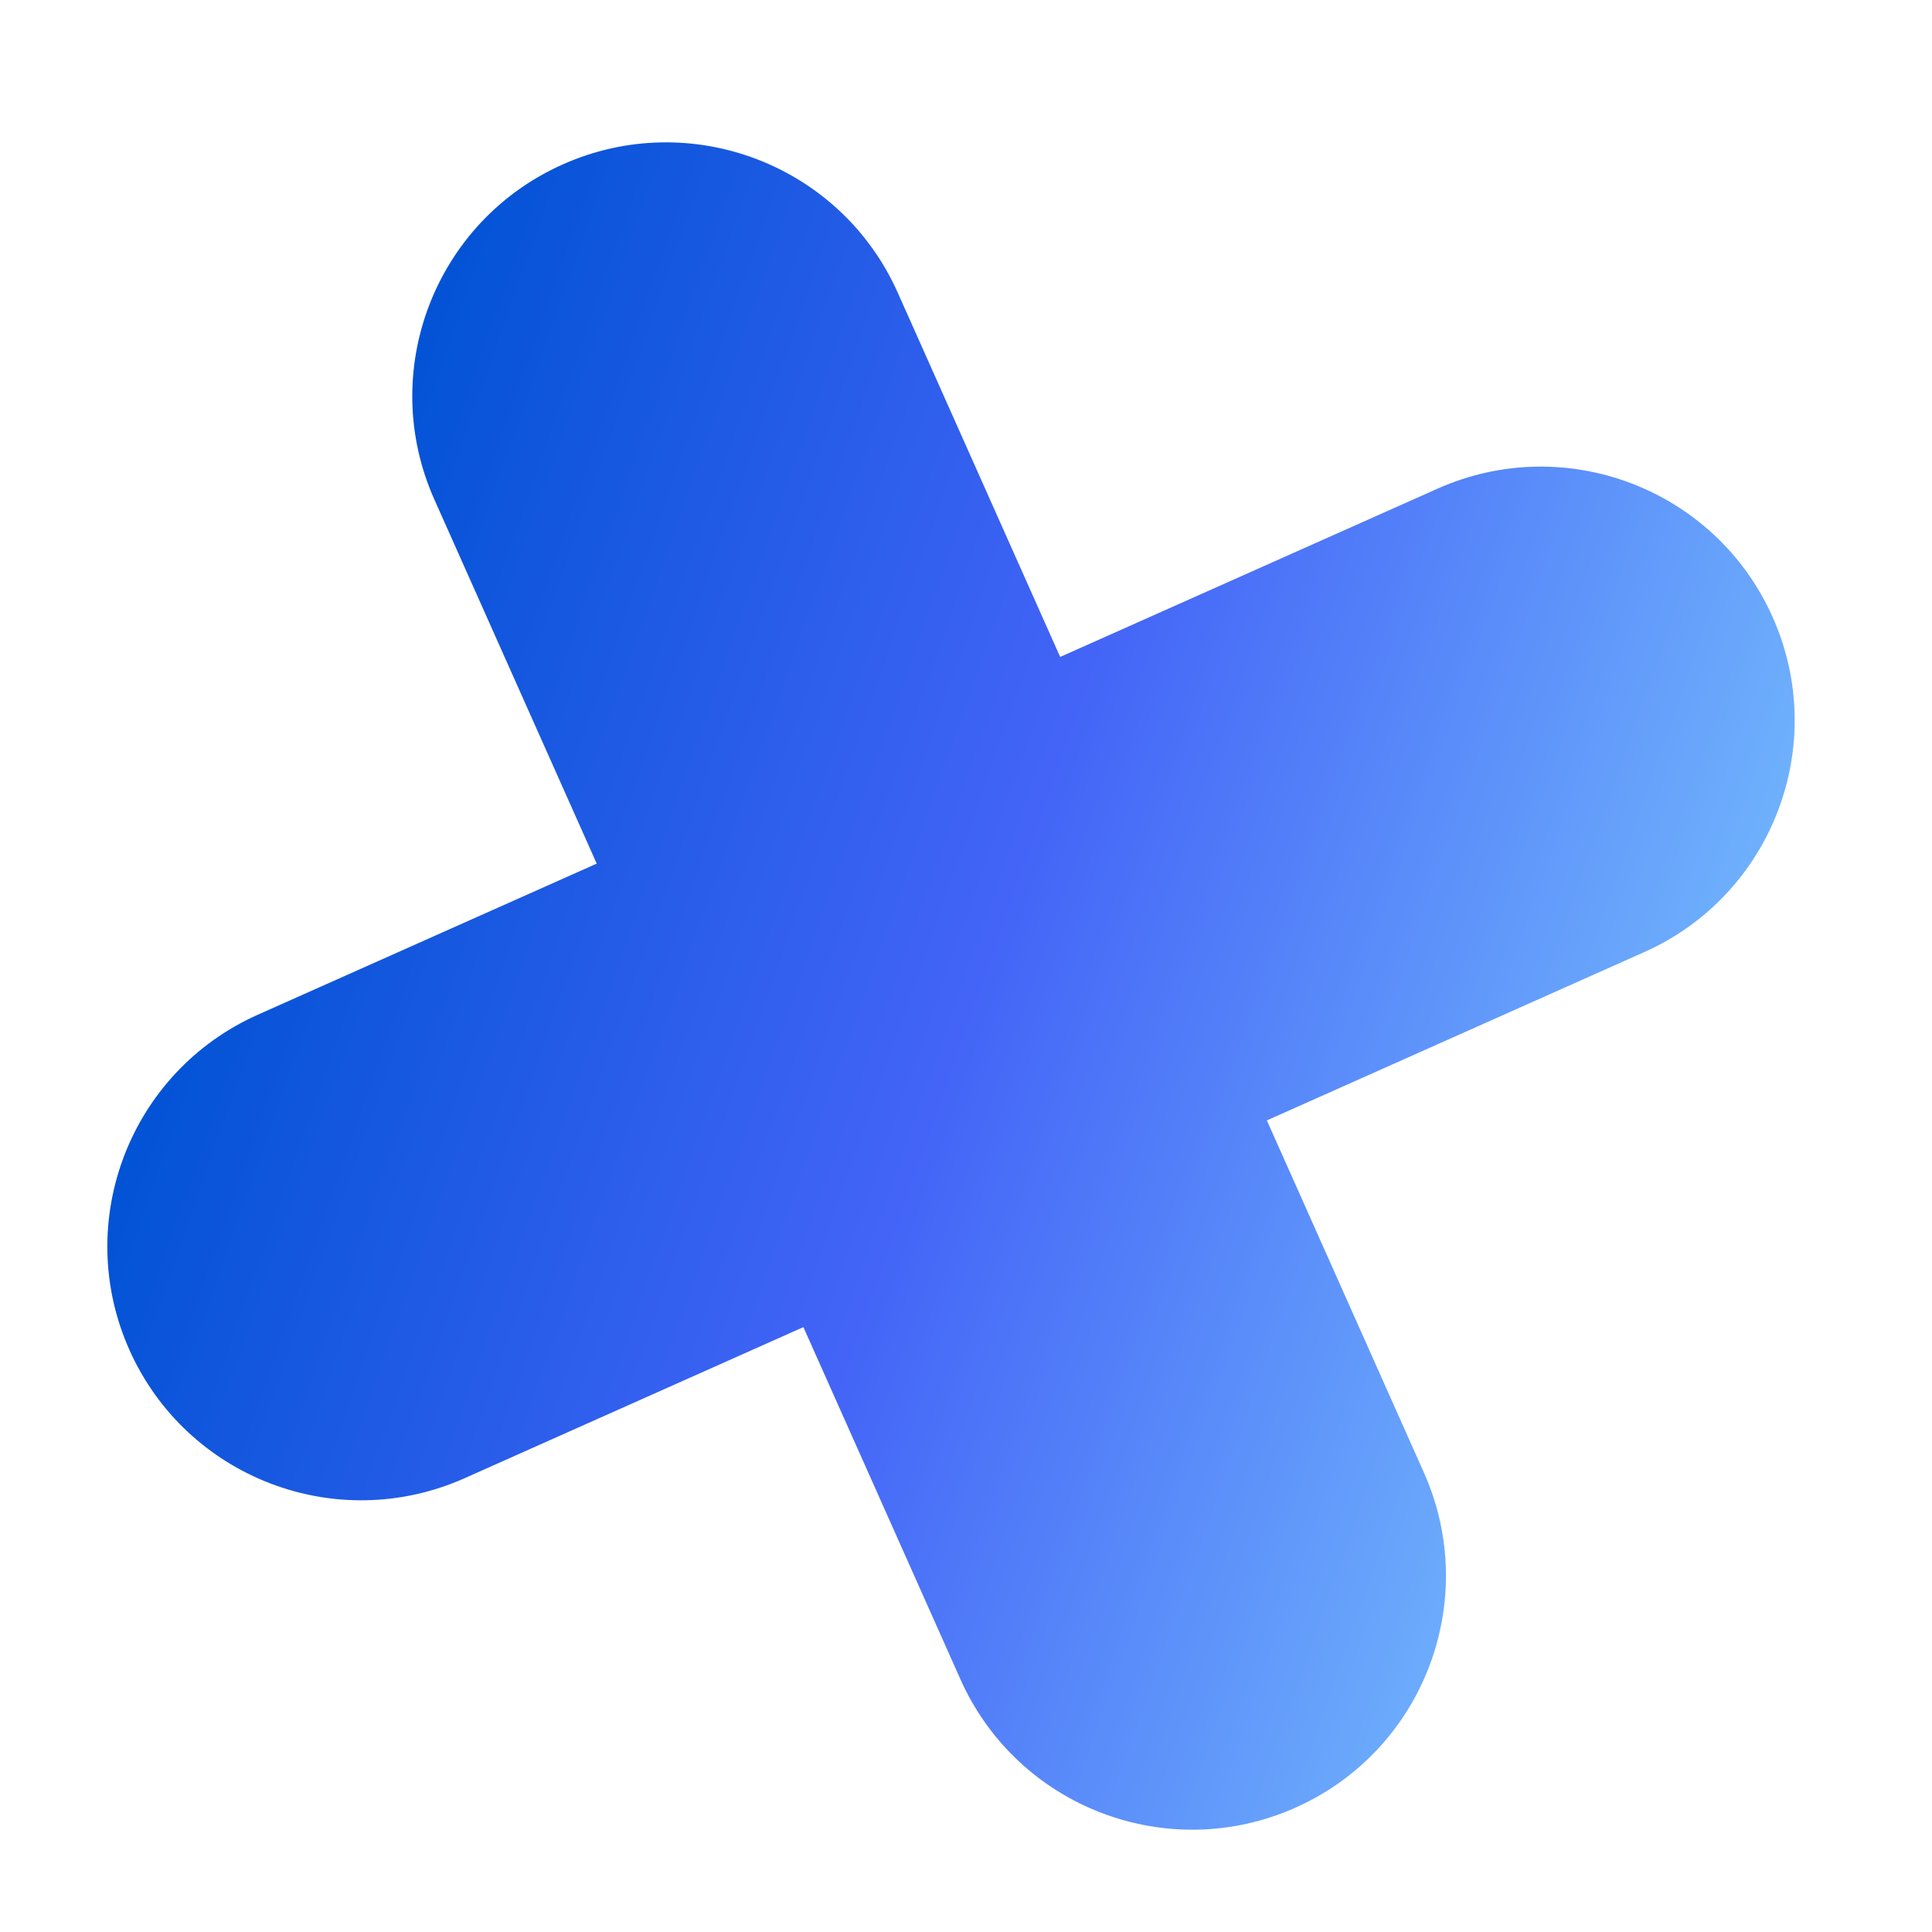
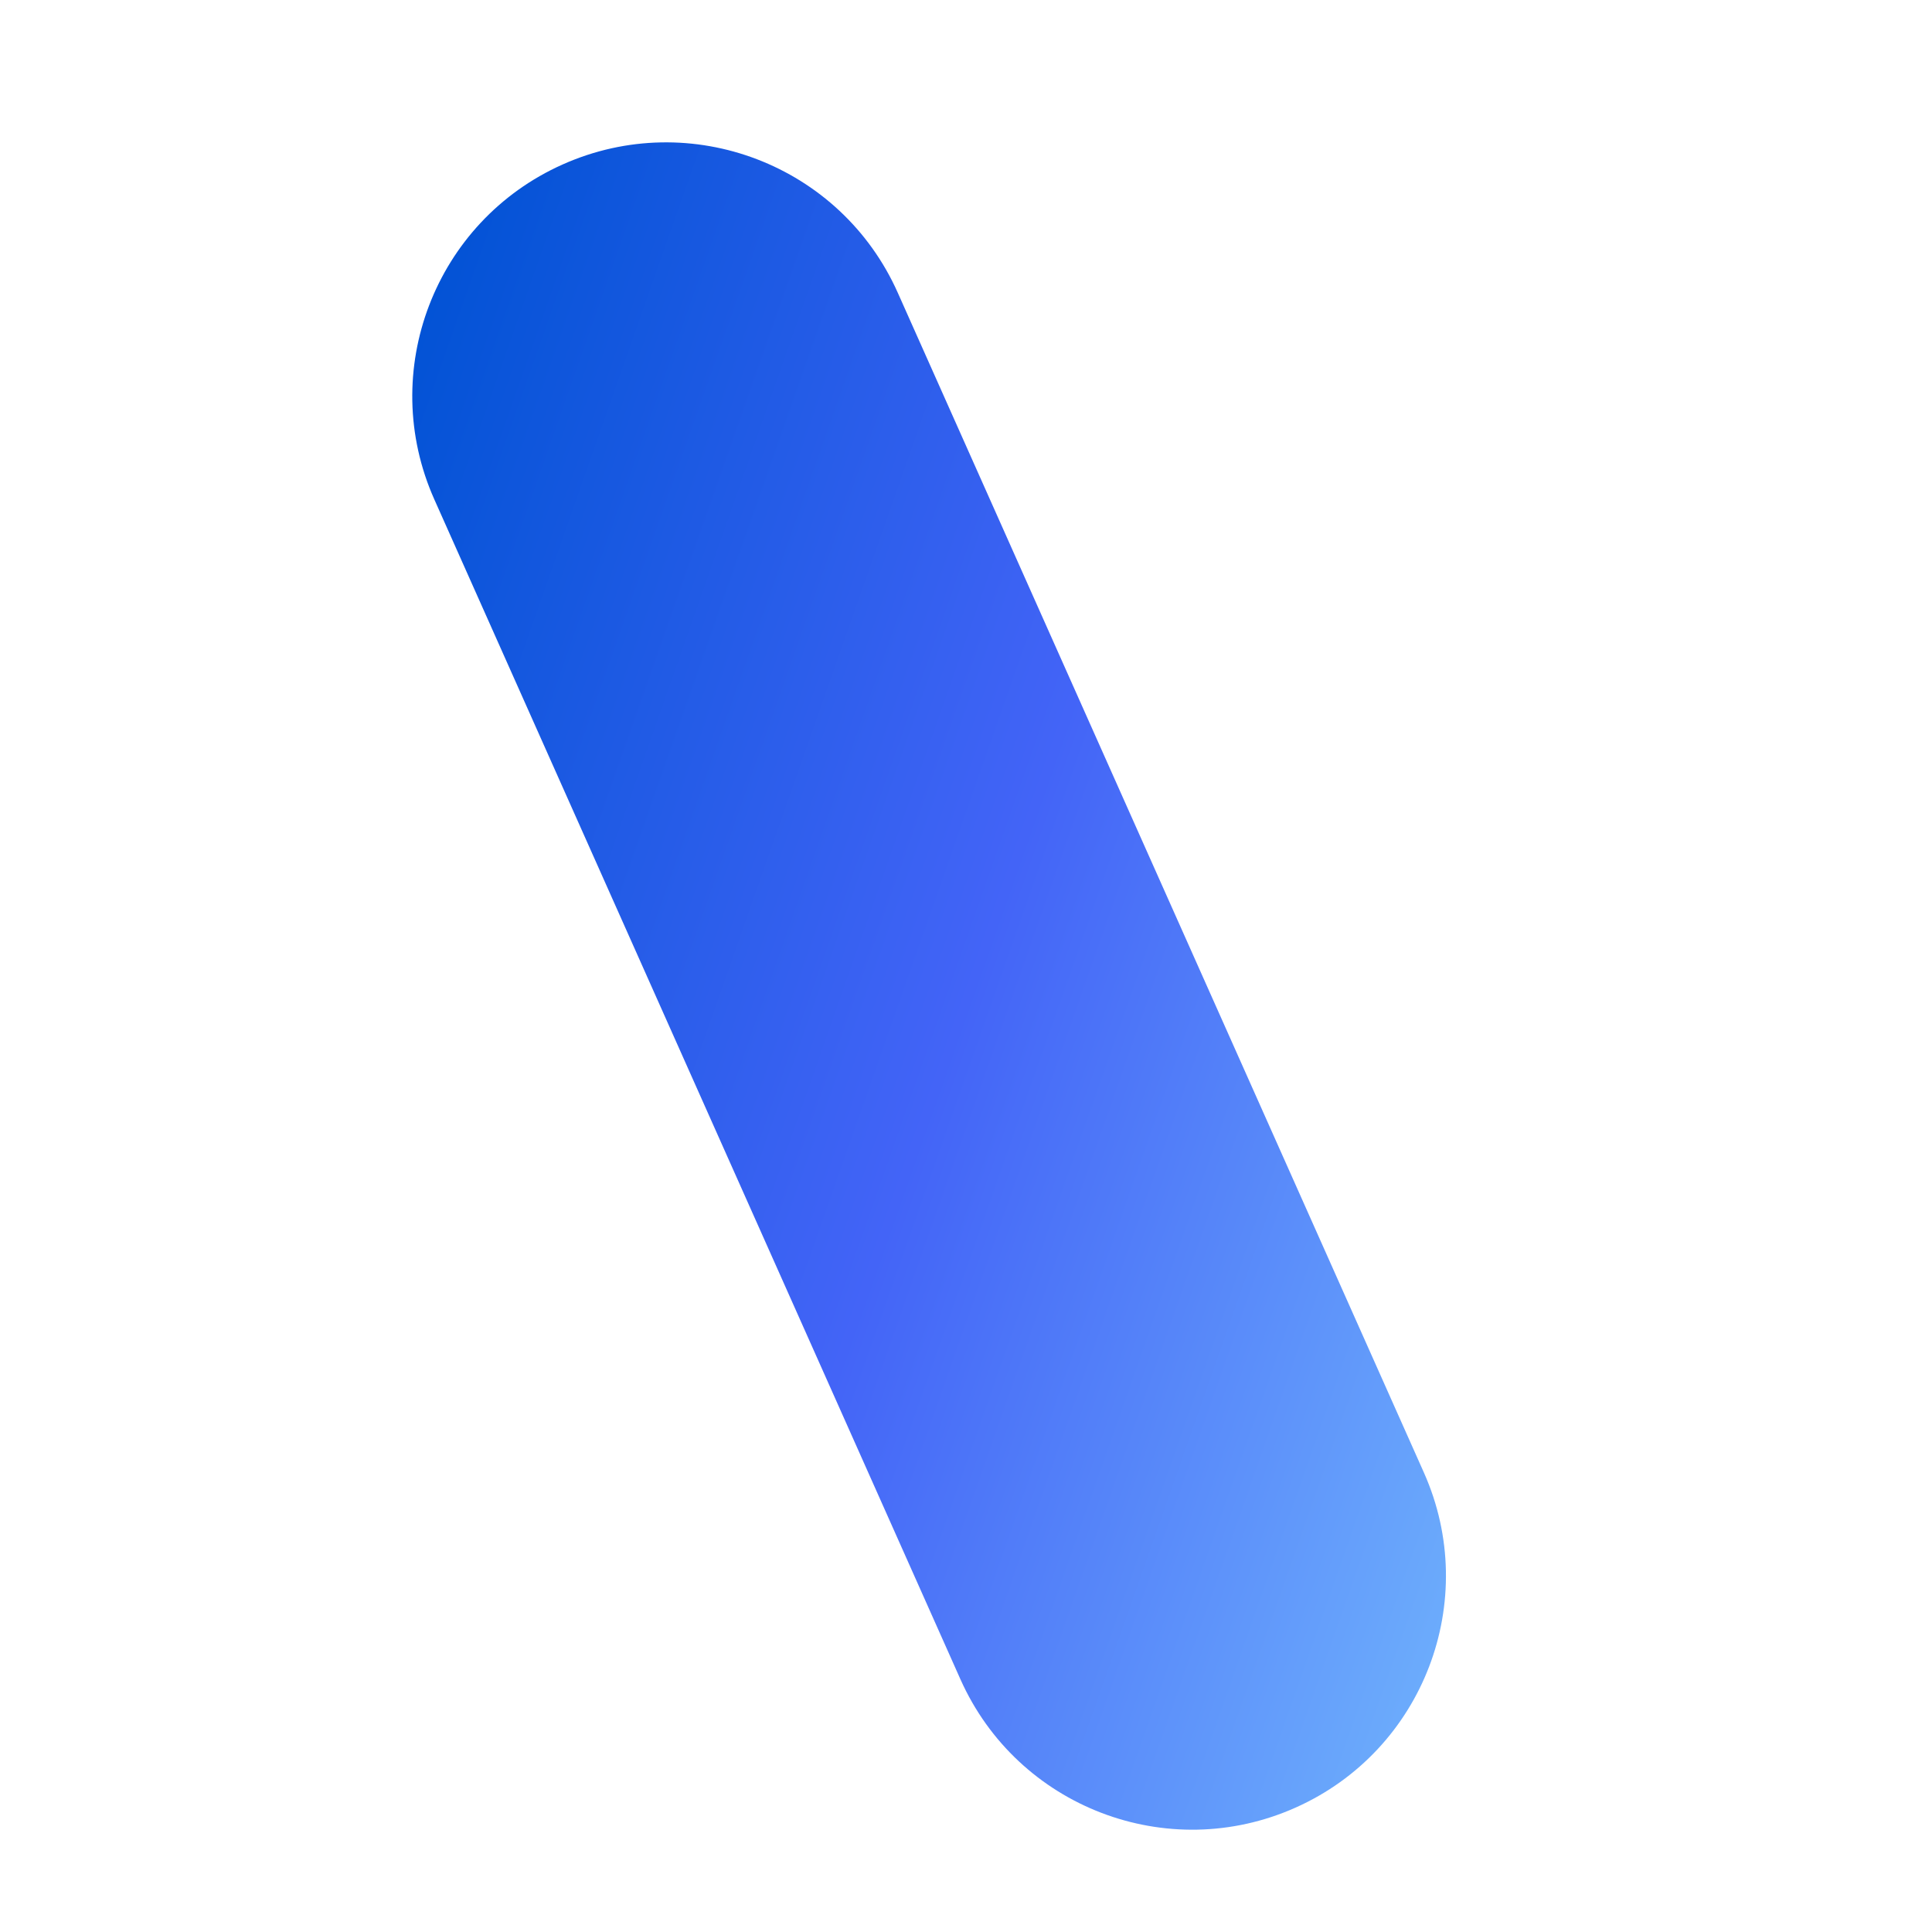
<svg xmlns="http://www.w3.org/2000/svg" width="27" height="27" viewBox="0 0 27 27" fill="none">
-   <path d="M20.09 6.829C21.879 6.032 23.975 6.835 24.773 8.624C25.57 10.412 24.767 12.509 22.978 13.306L6.491 20.659C4.702 21.456 2.606 20.653 1.808 18.864C1.011 17.076 1.814 14.979 3.603 14.181L20.09 6.829Z" fill="url(#paint0_linear)" />
  <path d="M6.07 6.98C5.272 5.192 6.076 3.095 7.864 2.298C9.653 1.5 11.75 2.303 12.547 4.092L19.899 20.579C20.697 22.368 19.893 24.465 18.105 25.262C16.316 26.06 14.22 25.256 13.422 23.468L6.07 6.98Z" fill="url(#paint1_linear)" />
  <defs>
    <linearGradient id="paint0_linear" x1="0.161" y1="19.498" x2="19.676" y2="26.354" gradientUnits="userSpaceOnUse">
      <stop stop-color="#0052D4" />
      <stop offset="0.521" stop-color="#4364F7" />
      <stop offset="1" stop-color="#6FB1FC" />
    </linearGradient>
    <linearGradient id="paint1_linear" x1="0.161" y1="19.498" x2="19.676" y2="26.354" gradientUnits="userSpaceOnUse">
      <stop stop-color="#0052D4" />
      <stop offset="0.521" stop-color="#4364F7" />
      <stop offset="1" stop-color="#6FB1FC" />
    </linearGradient>
  </defs>
</svg>